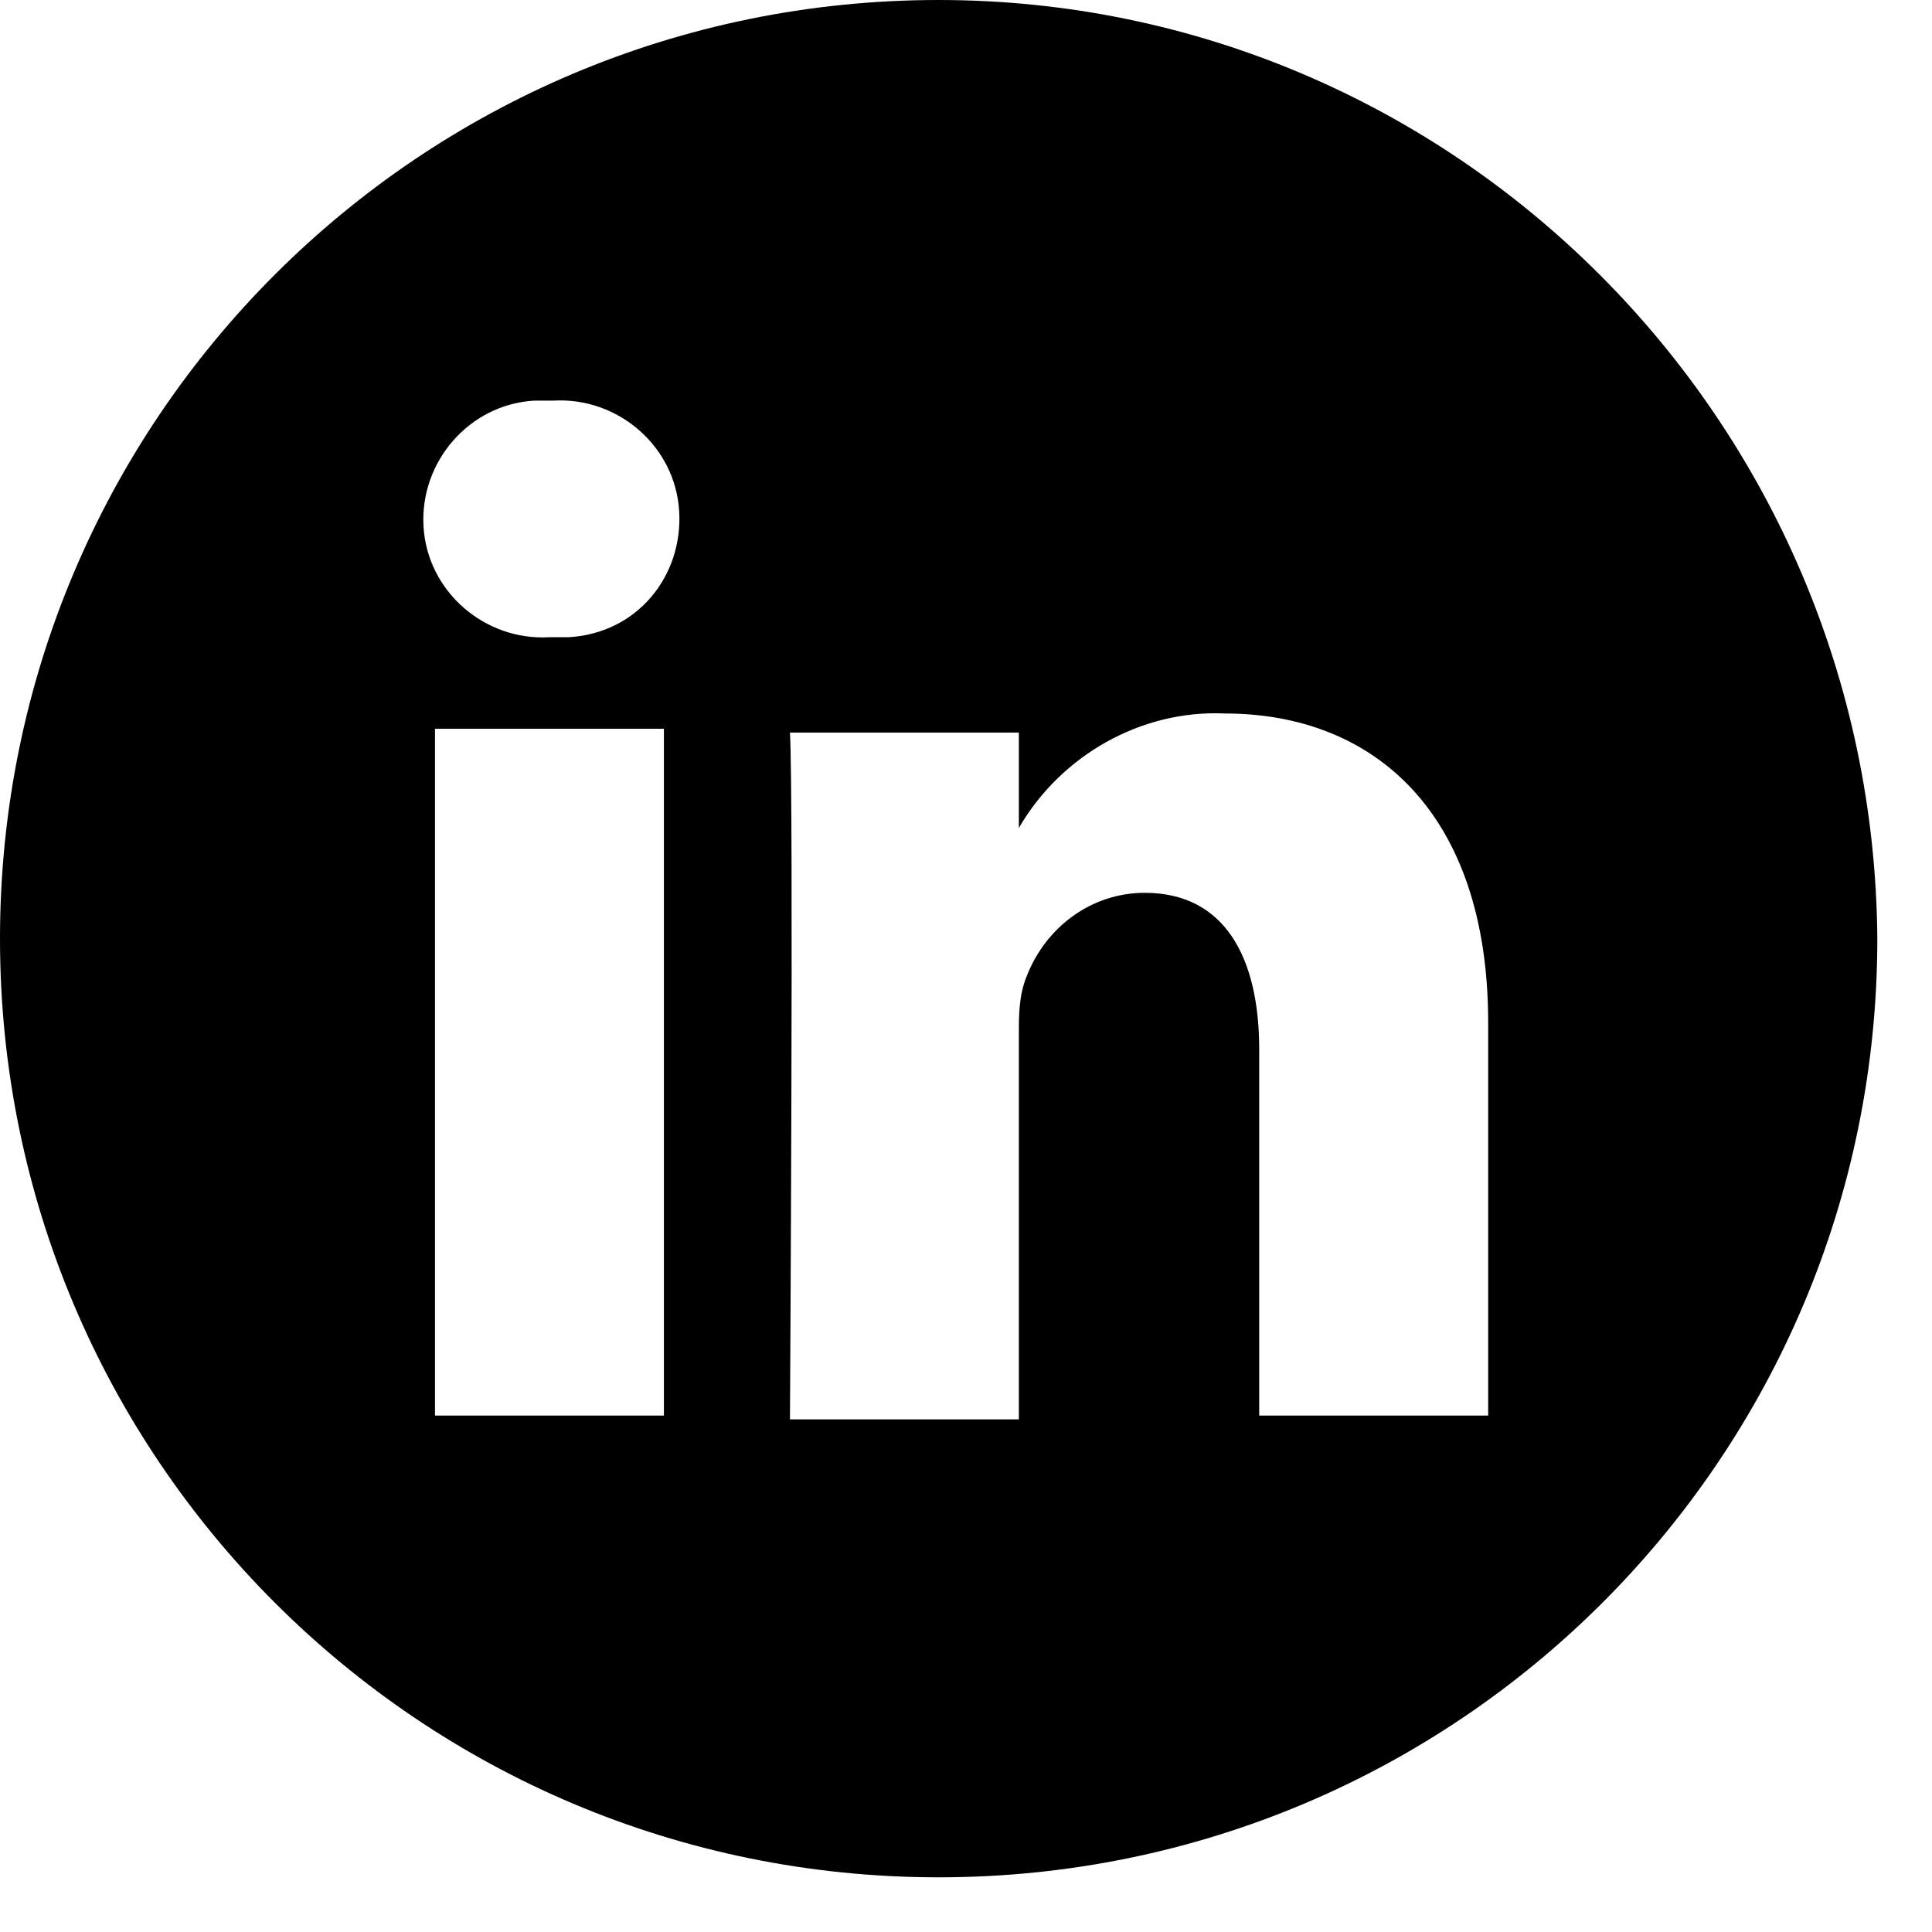
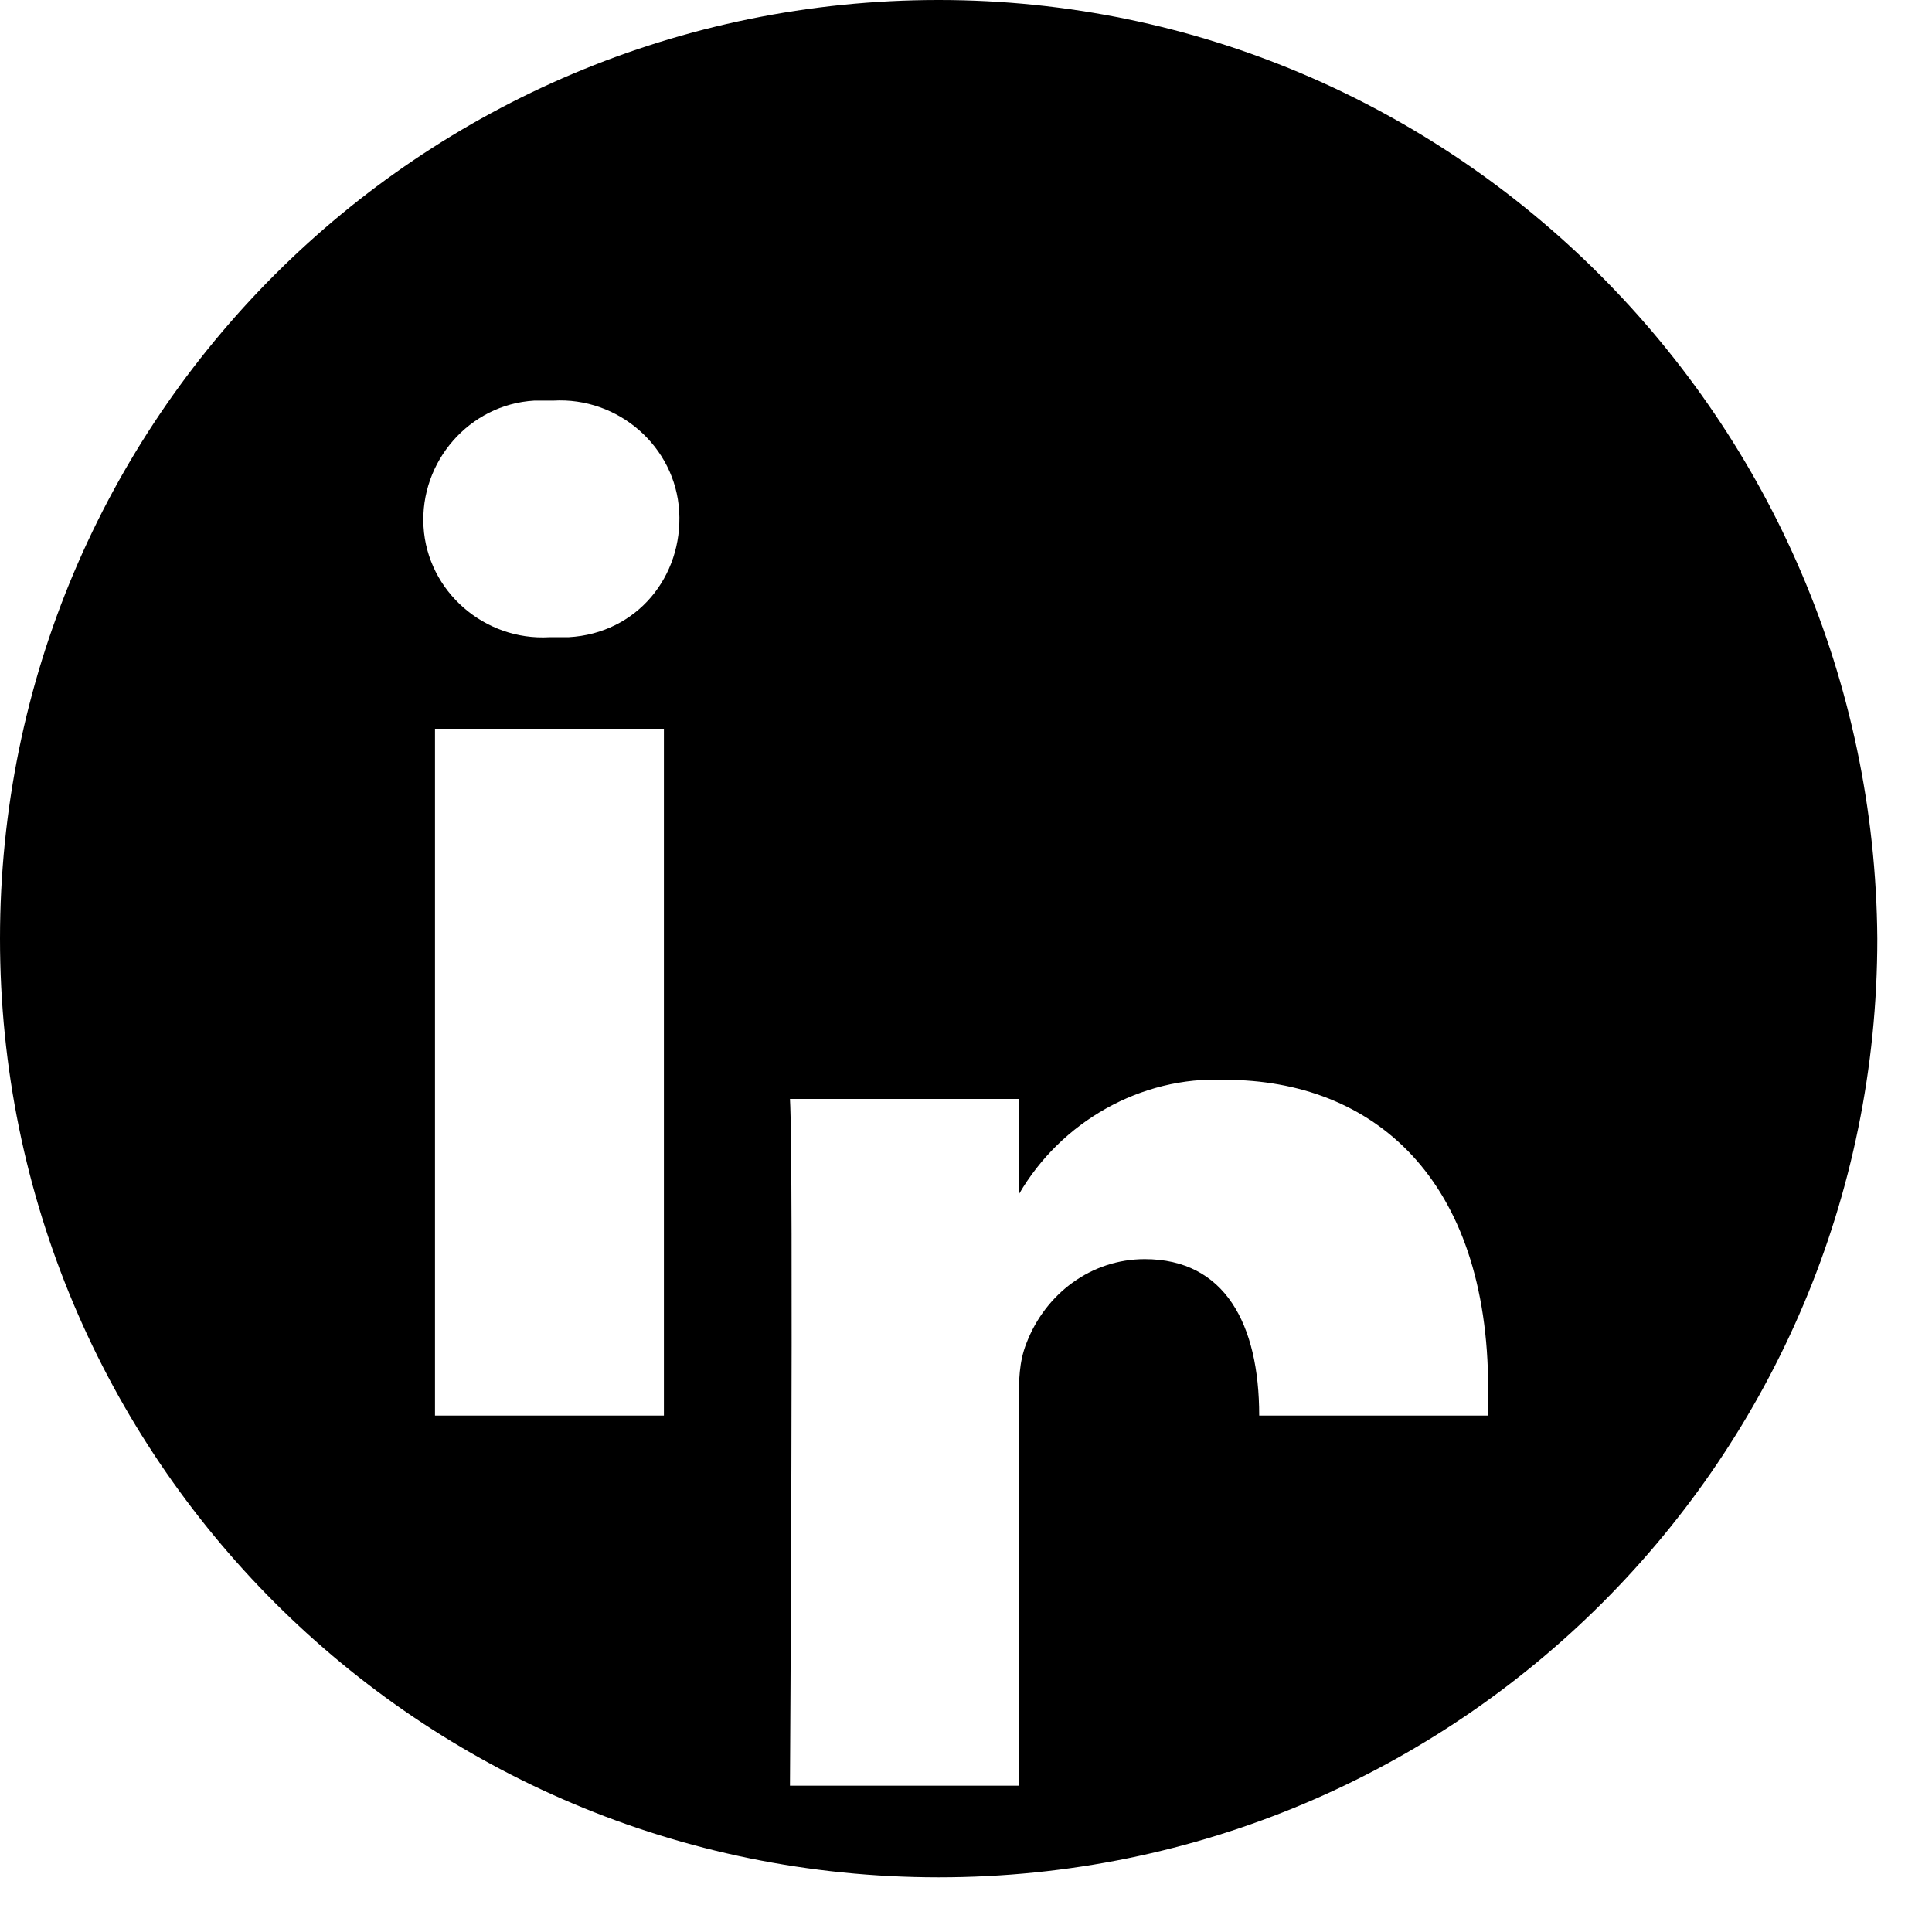
<svg xmlns="http://www.w3.org/2000/svg" fill="none" height="33" viewBox="0 0 33 33" width="33">
-   <path d="m16.033 0c-8.864 0-16.033 7.169-16.033 16.033s7.169 16.033 16.033 16.033 16.033-7.169 16.033-16.033c-.065-8.864-7.234-16.033-16.033-16.033zm-4.693 24.179h-3.91v-11.731h3.91zm-1.629-13.295c-.13 0-.196 0-.326 0-1.108.065-2.086-.782-2.151-1.89s.782-2.086 1.89-2.151h.326c1.108-.065 2.086.782 2.151 1.89s-.717 2.086-1.89 2.151zm15.707 13.295h-3.91v-6.257c0-1.564-.587-2.672-1.955-2.672-.912 0-1.695.587-2.02 1.434-.13.326-.13.652-.13.978v6.582h-3.91s.065-10.623 0-11.731h3.91v1.629c.717-1.238 2.086-2.02 3.519-1.955 2.542 0 4.497 1.694 4.497 5.279v6.713z" fill="#000" />
+   <path d="m16.033 0c-8.864 0-16.033 7.169-16.033 16.033s7.169 16.033 16.033 16.033 16.033-7.169 16.033-16.033c-.065-8.864-7.234-16.033-16.033-16.033zm-4.693 24.179h-3.91v-11.731h3.91zm-1.629-13.295c-.13 0-.196 0-.326 0-1.108.065-2.086-.782-2.151-1.89s.782-2.086 1.89-2.151h.326c1.108-.065 2.086.782 2.151 1.89s-.717 2.086-1.89 2.151zm15.707 13.295h-3.91c0-1.564-.587-2.672-1.955-2.672-.912 0-1.695.587-2.02 1.434-.13.326-.13.652-.13.978v6.582h-3.91s.065-10.623 0-11.731h3.91v1.629c.717-1.238 2.086-2.02 3.519-1.955 2.542 0 4.497 1.694 4.497 5.279v6.713z" fill="#000" />
</svg>